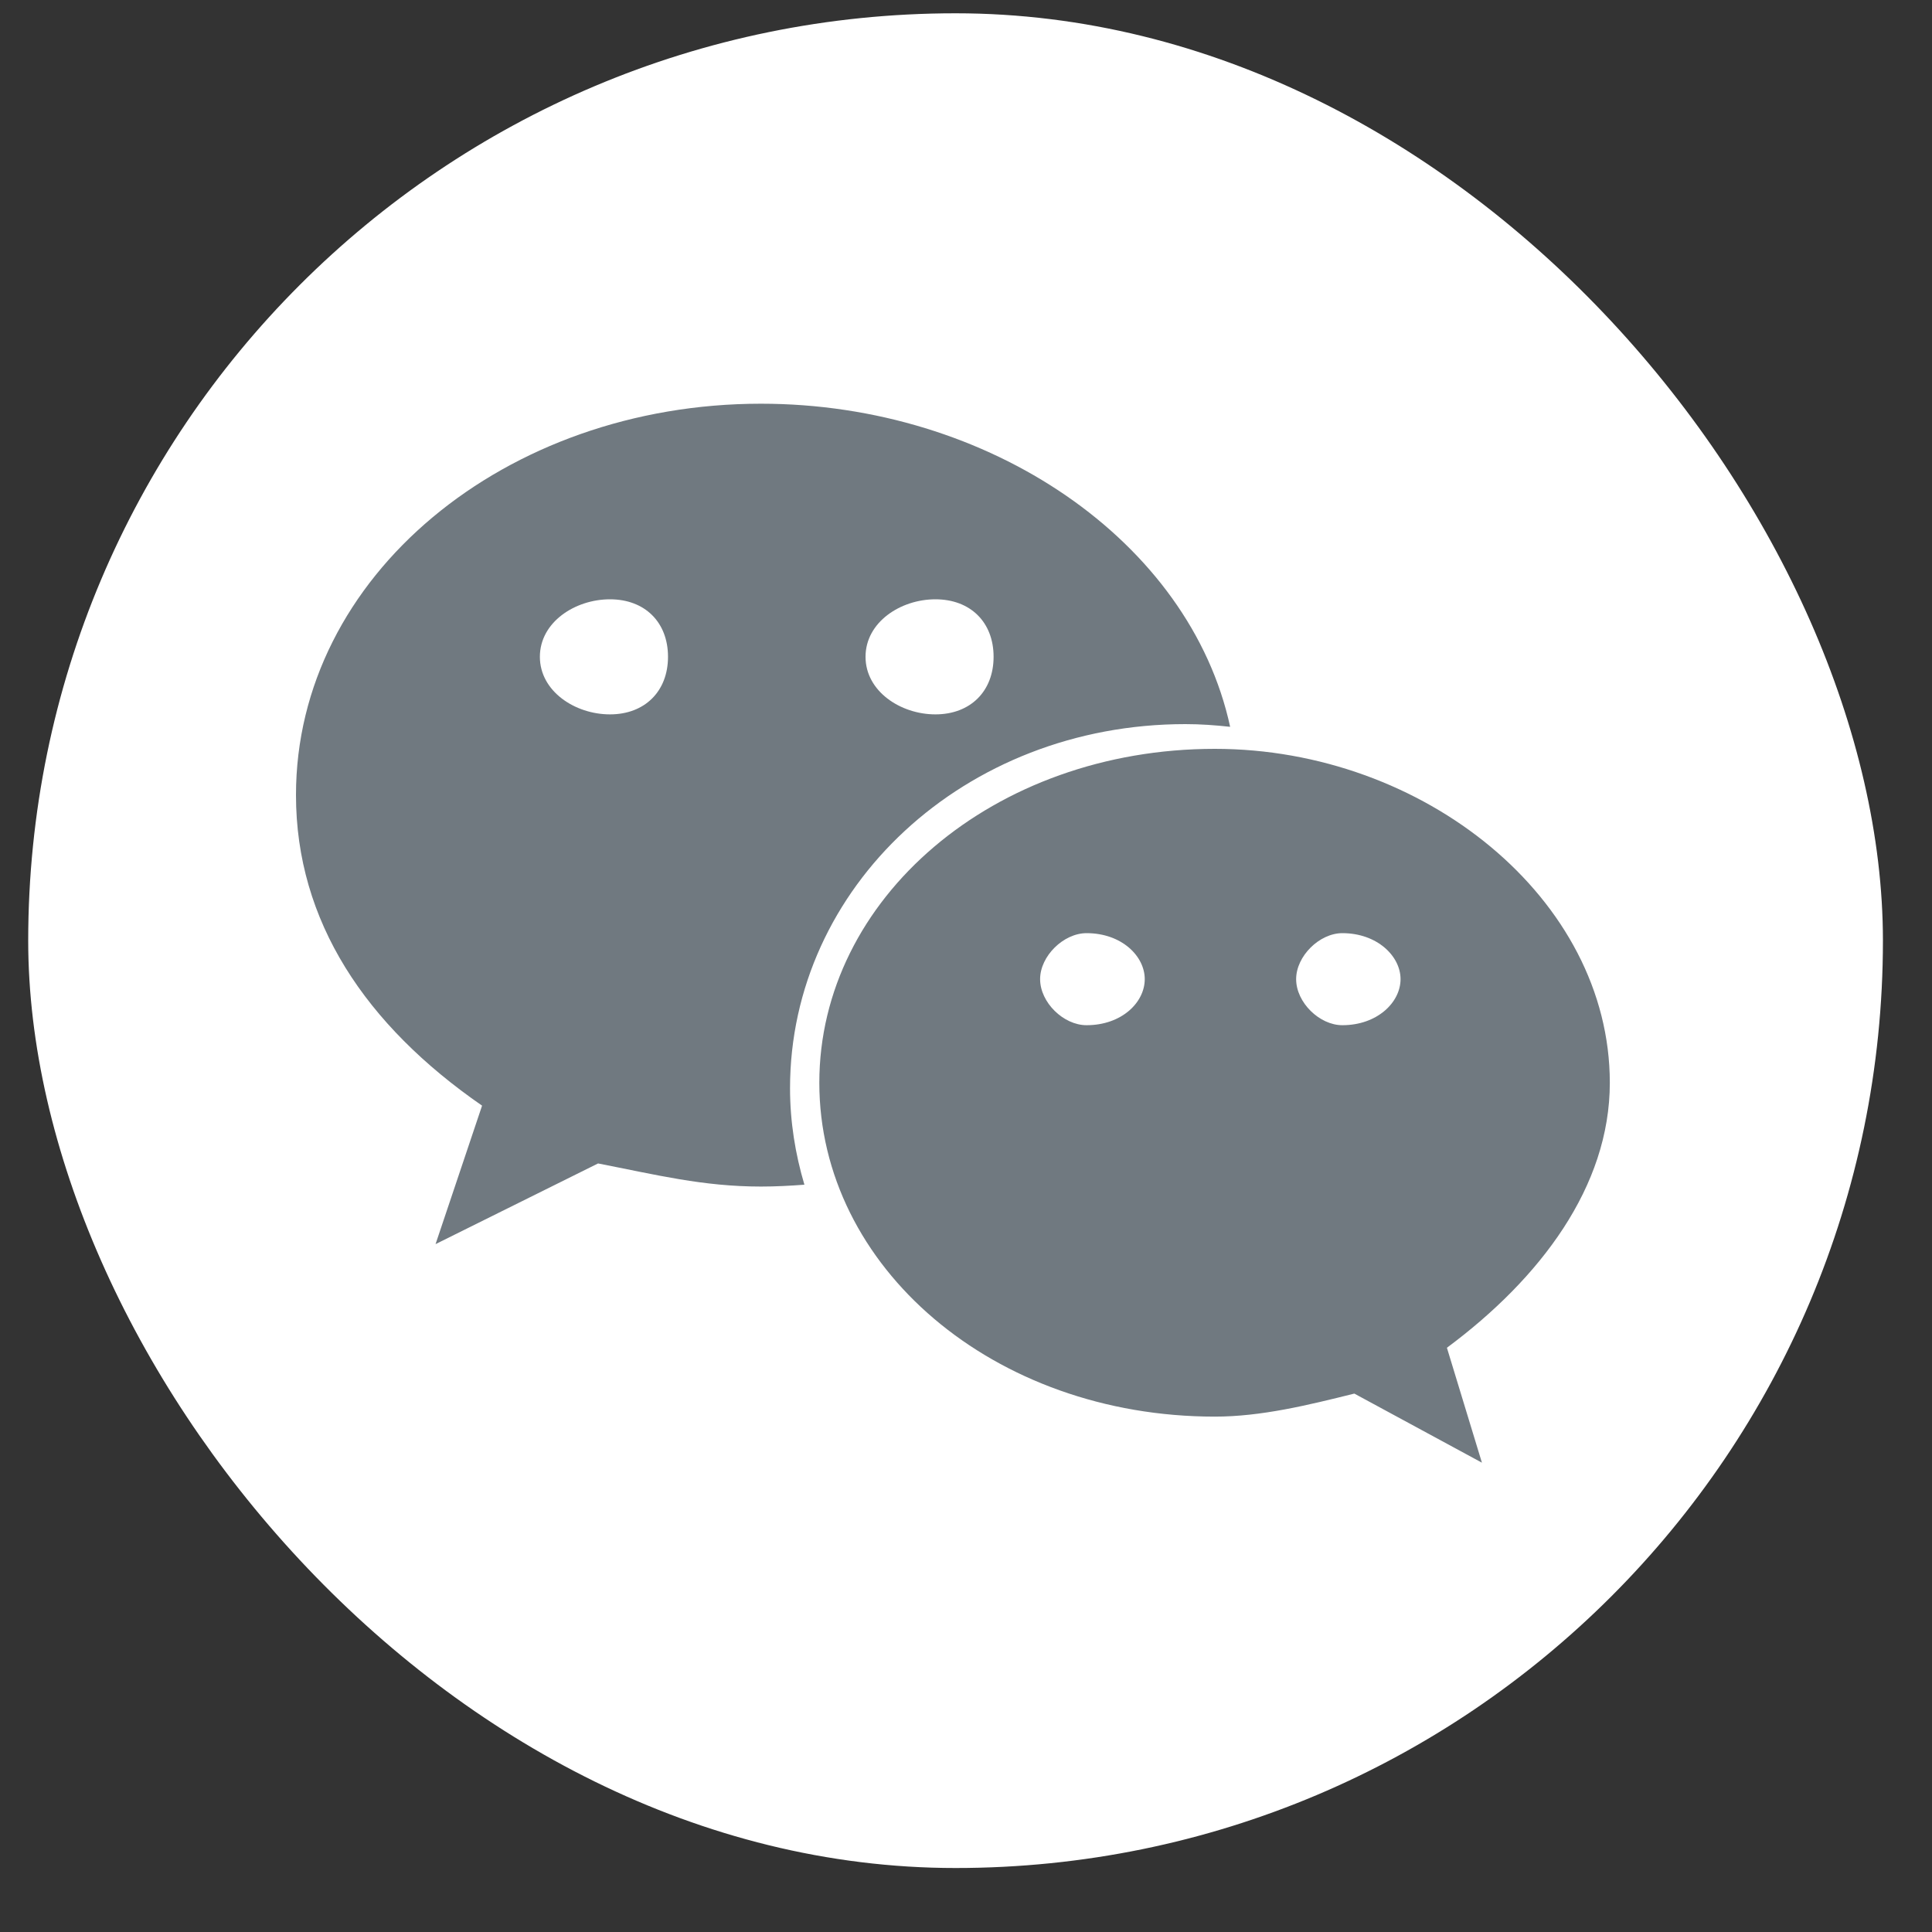
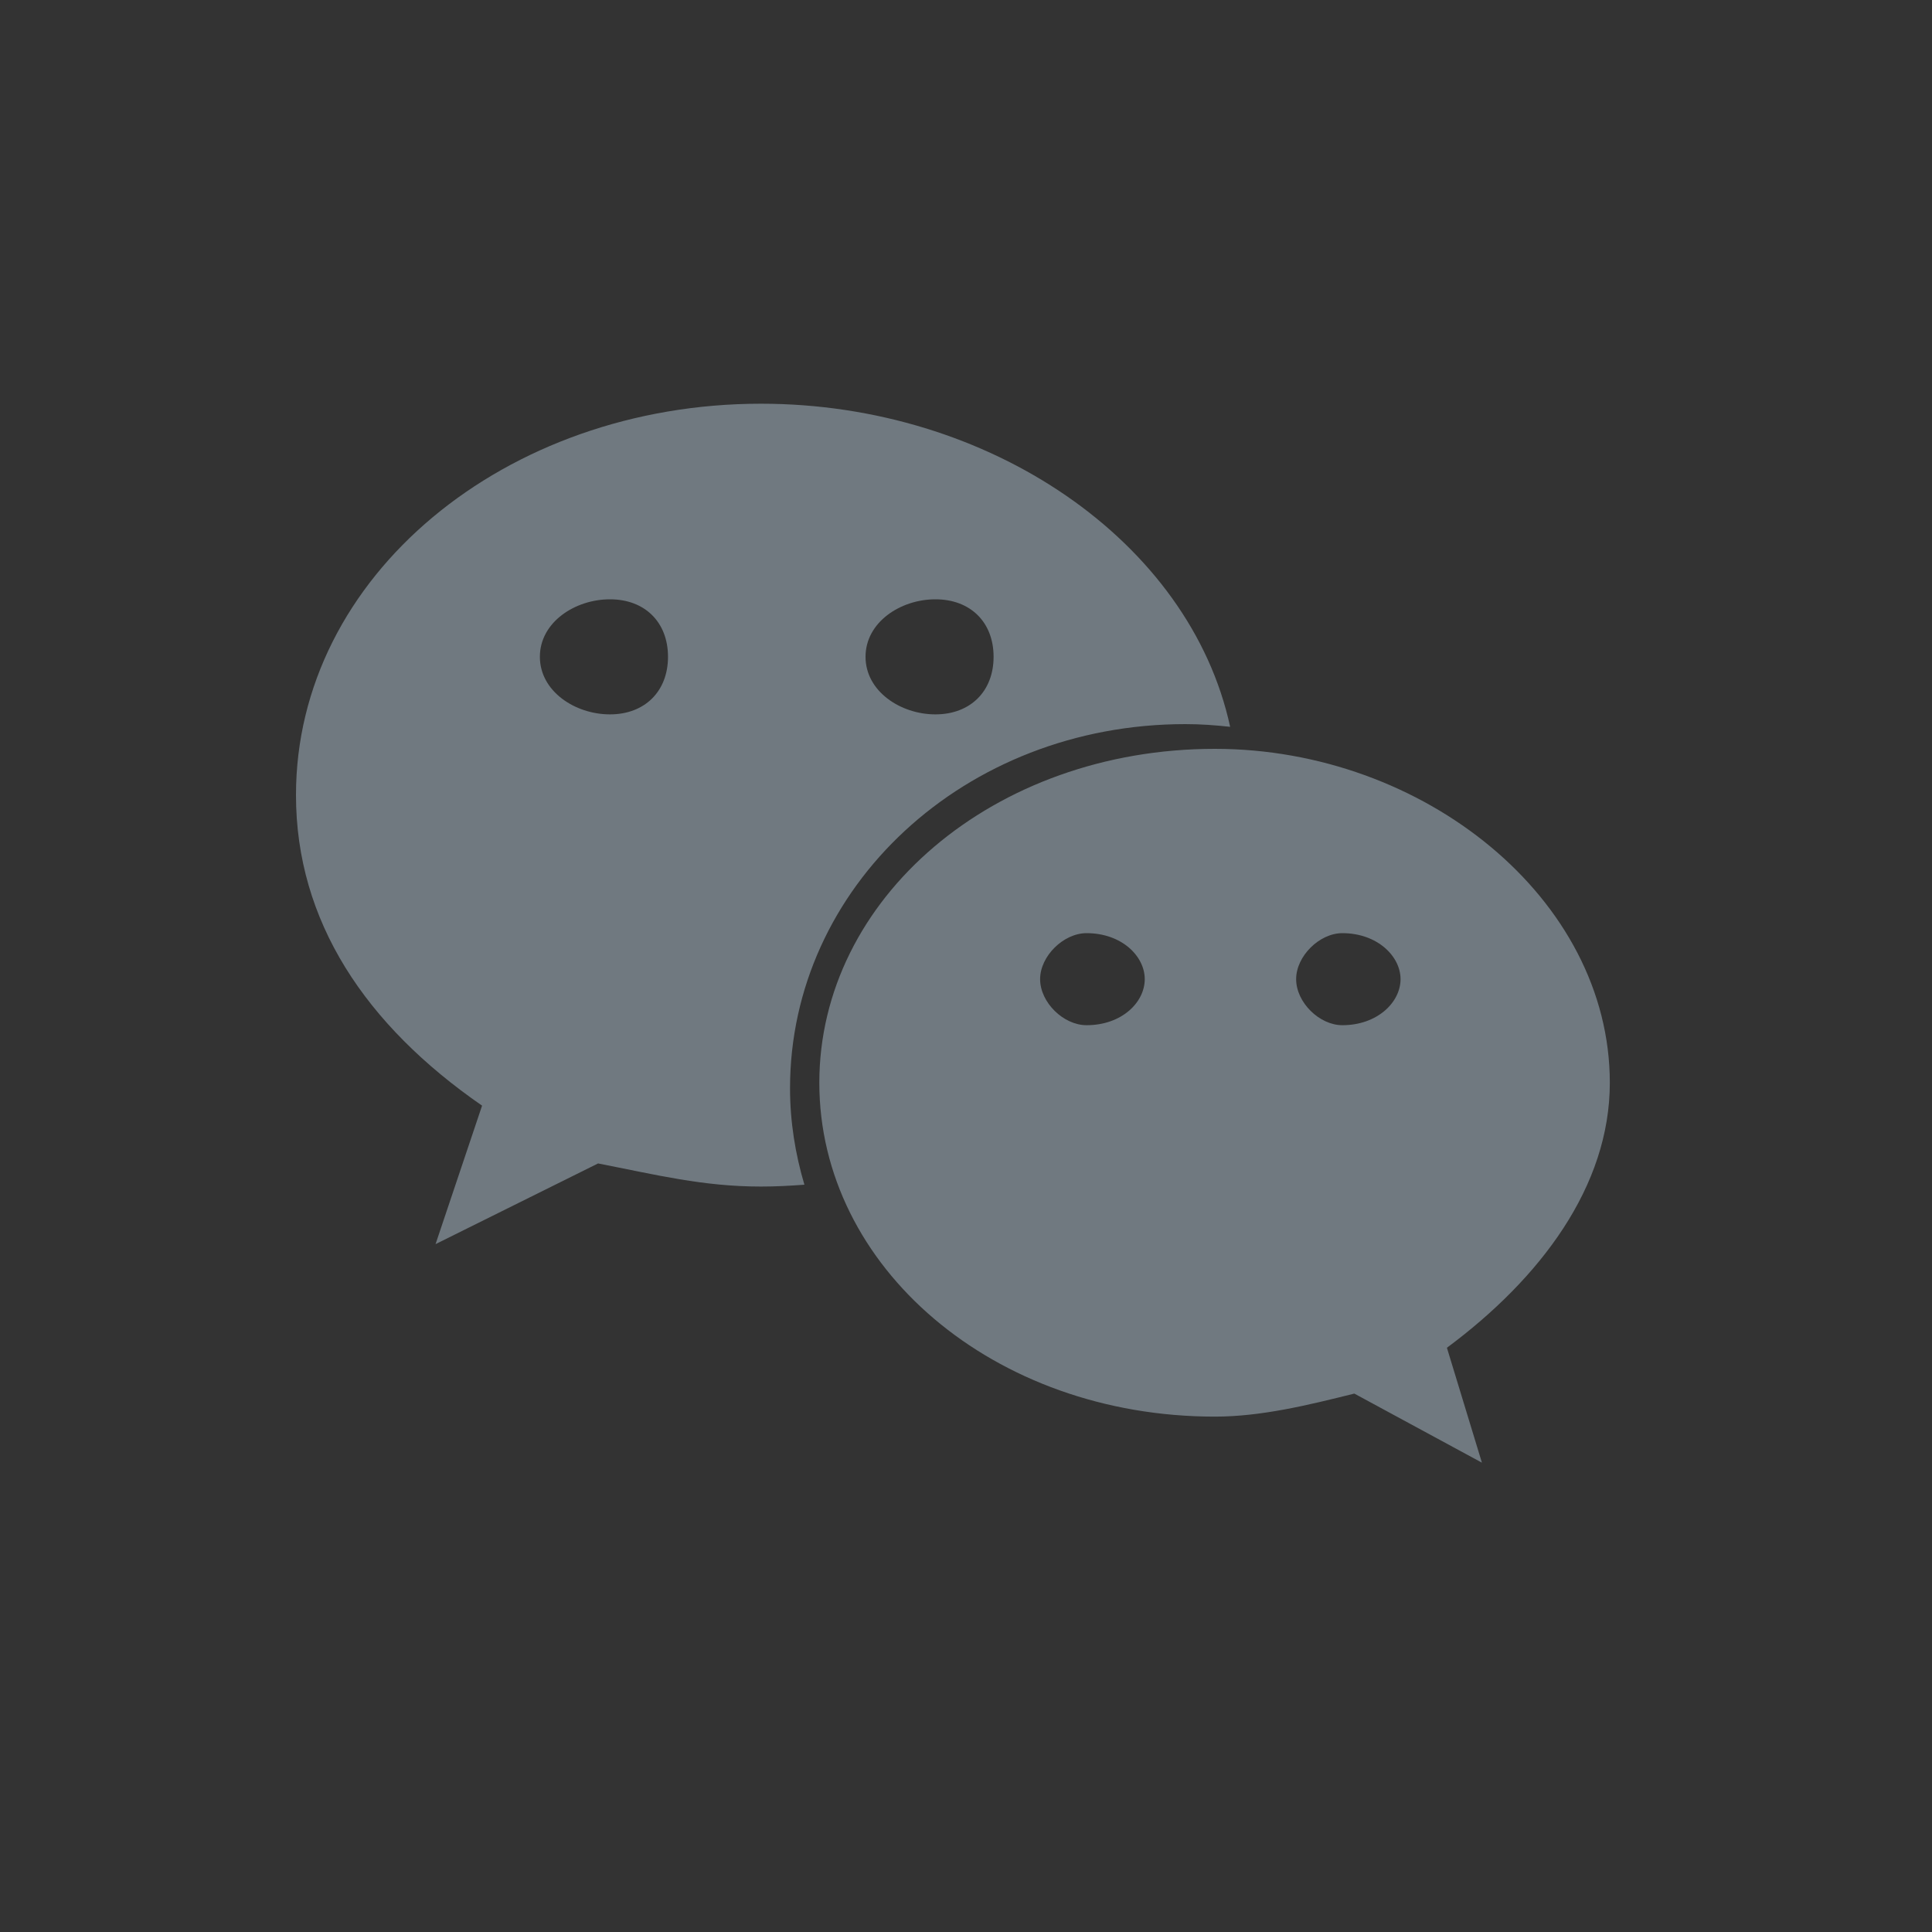
<svg xmlns="http://www.w3.org/2000/svg" width="25" height="25" viewBox="0 0 25 25" fill="none">
  <rect x="0" y="0" width="25" height="25" fill="#333333" stroke="none" />
-   <rect x="0.365" y="0.172" width="24" height="24" rx="12" fill="white" />
  <path d="M15.339 9.37C15.534 9.37 15.727 9.384 15.918 9.405C15.398 7.006 12.806 5.224 9.847 5.224C6.54 5.224 3.83 7.455 3.83 10.288C3.83 11.923 4.732 13.266 6.238 14.307L5.636 16.099L7.739 15.055C8.493 15.202 9.096 15.354 9.847 15.354C10.036 15.354 10.223 15.344 10.409 15.33C10.291 14.932 10.223 14.515 10.223 14.082C10.223 11.481 12.48 9.37 15.339 9.37ZM12.104 7.755C12.557 7.755 12.857 8.051 12.857 8.499C12.857 8.945 12.557 9.244 12.104 9.244C11.653 9.244 11.2 8.945 11.2 8.499C11.2 8.051 11.653 7.755 12.104 7.755ZM7.893 9.244C7.441 9.244 6.986 8.945 6.986 8.499C6.986 8.051 7.441 7.755 7.893 7.755C8.344 7.755 8.644 8.051 8.644 8.499C8.644 8.945 8.344 9.244 7.893 9.244ZM20.831 14.011C20.831 11.63 18.423 9.69 15.72 9.69C12.857 9.69 10.602 11.63 10.602 14.011C10.602 16.395 12.857 18.331 15.72 18.331C16.319 18.331 16.923 18.183 17.525 18.033L19.176 18.927L18.723 17.44C19.931 16.543 20.831 15.354 20.831 14.011ZM14.06 13.266C13.761 13.266 13.459 12.971 13.459 12.67C13.459 12.373 13.761 12.075 14.06 12.075C14.515 12.075 14.813 12.373 14.813 12.67C14.813 12.971 14.515 13.266 14.06 13.266ZM17.37 13.266C17.073 13.266 16.772 12.971 16.772 12.67C16.772 12.373 17.073 12.075 17.37 12.075C17.821 12.075 18.123 12.373 18.123 12.67C18.123 12.971 17.821 13.266 17.37 13.266Z" fill="#707980" />
</svg>